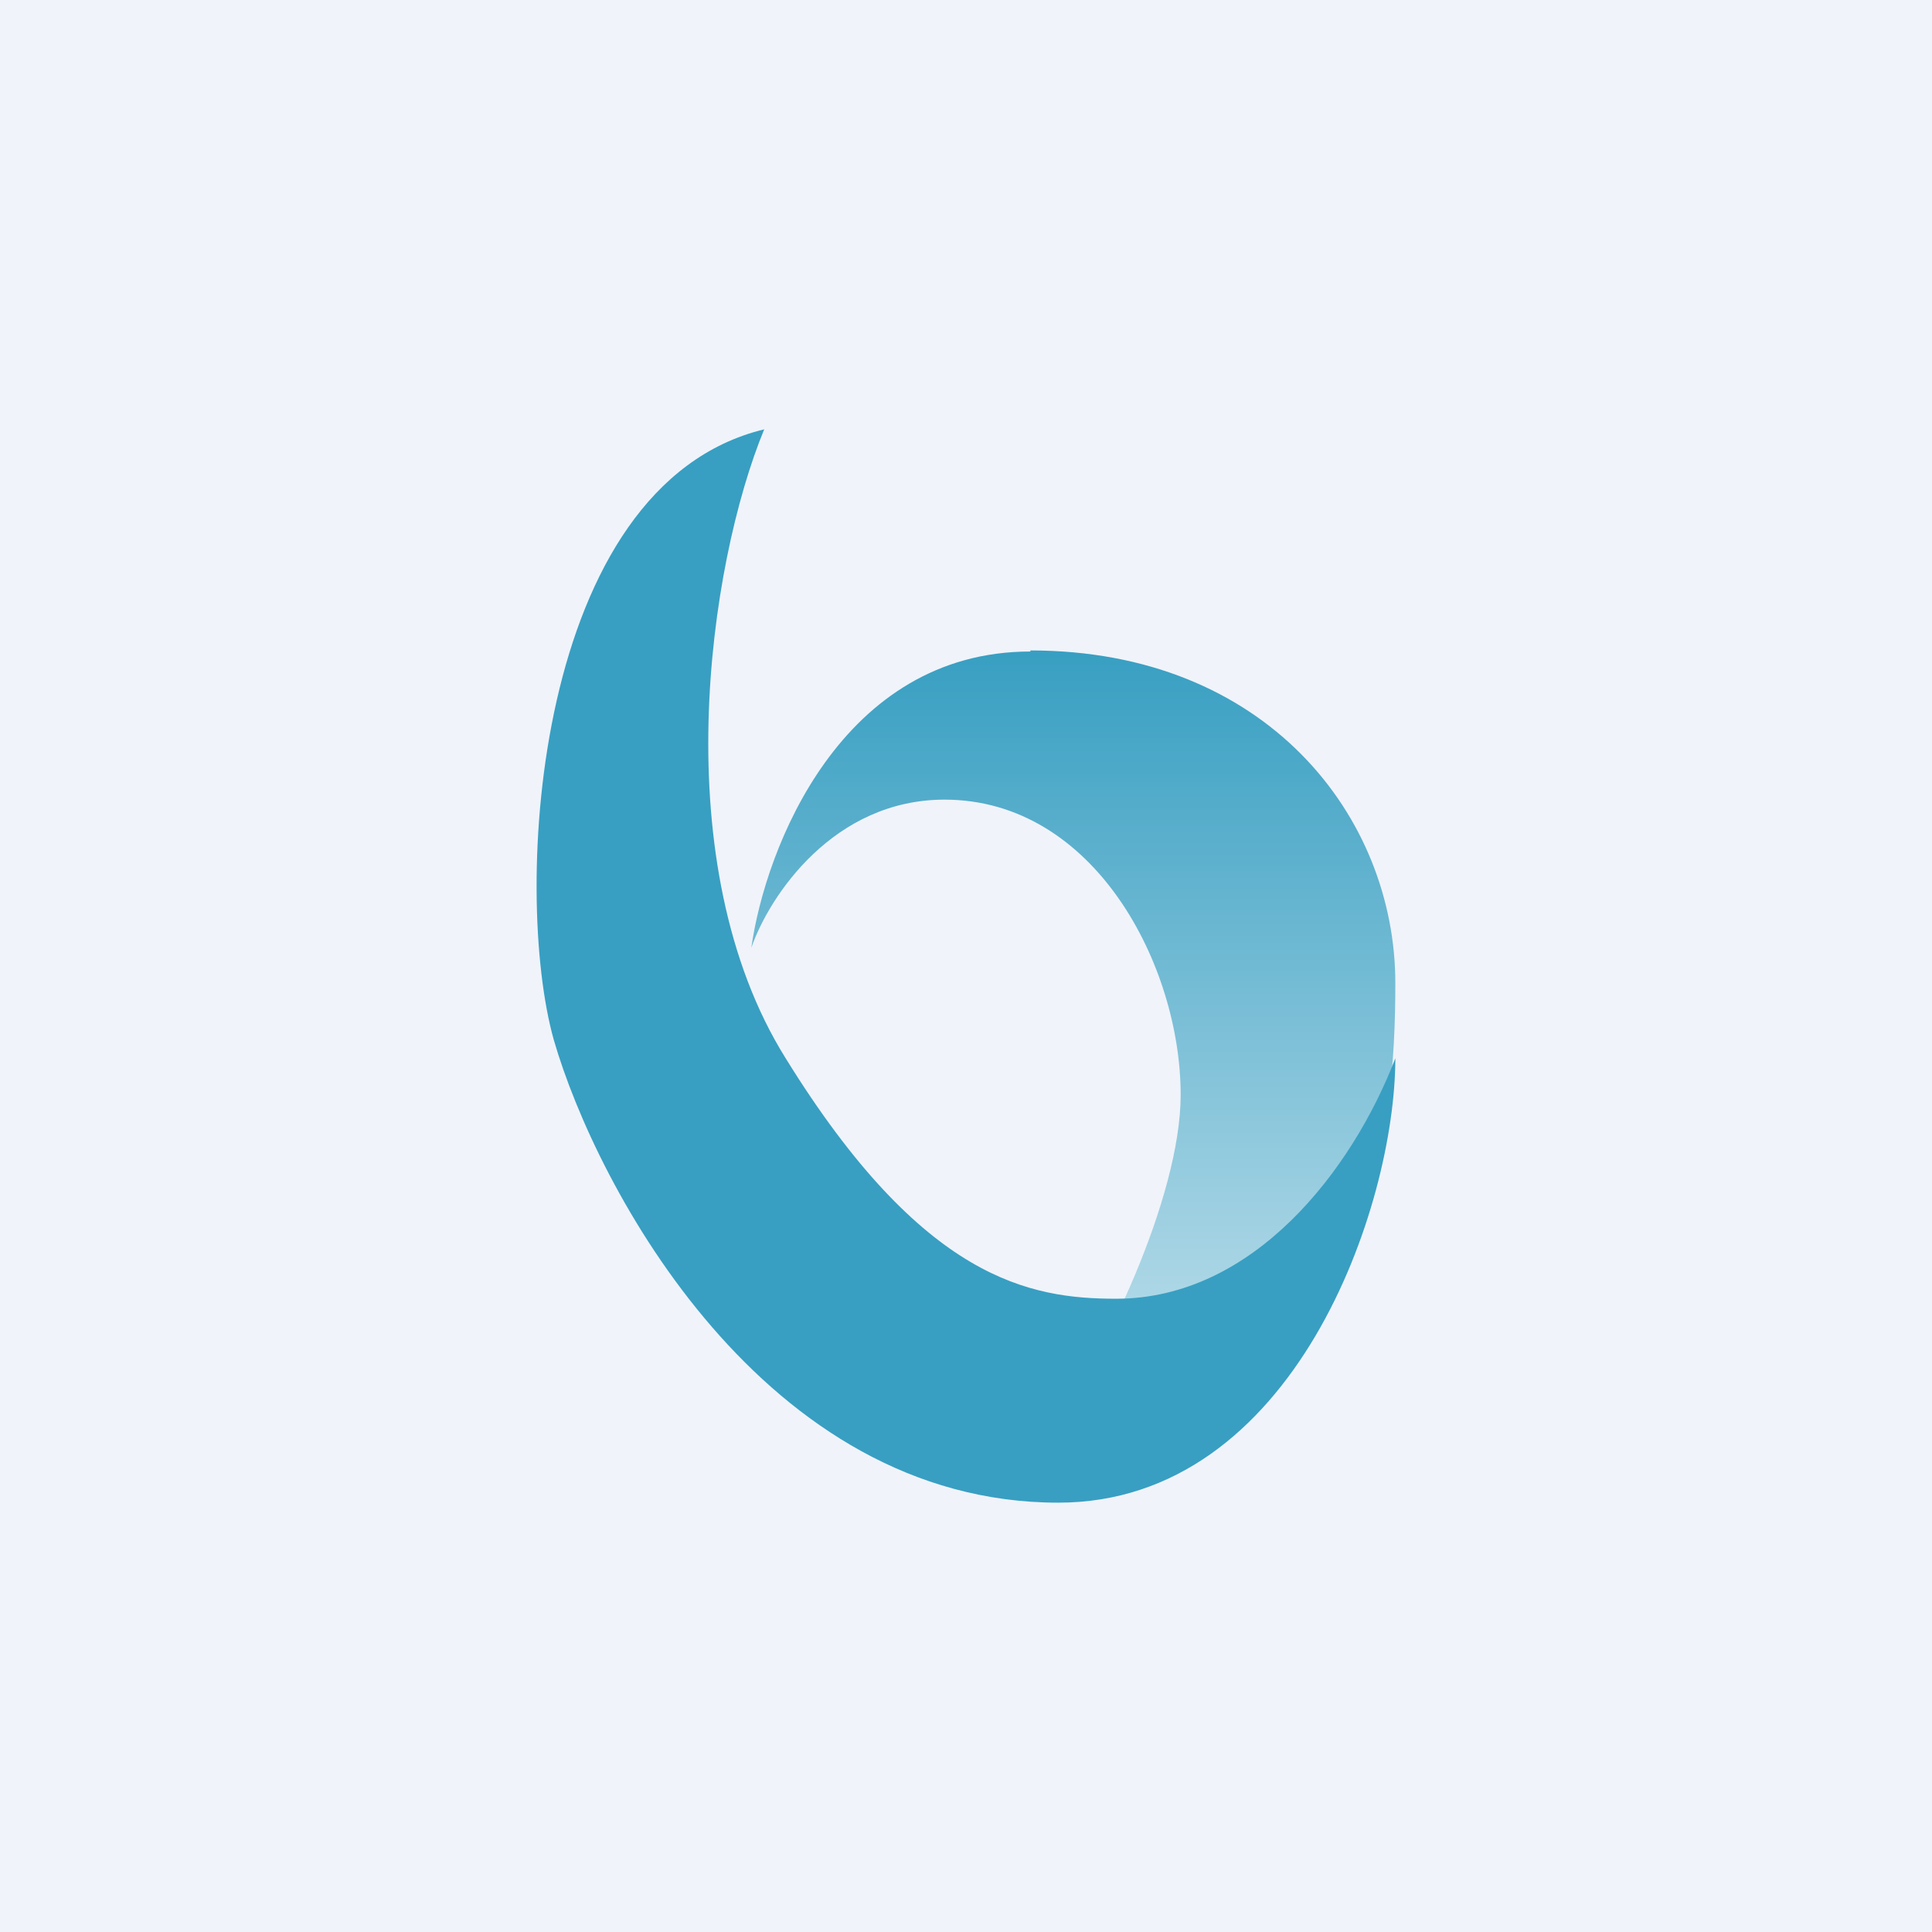
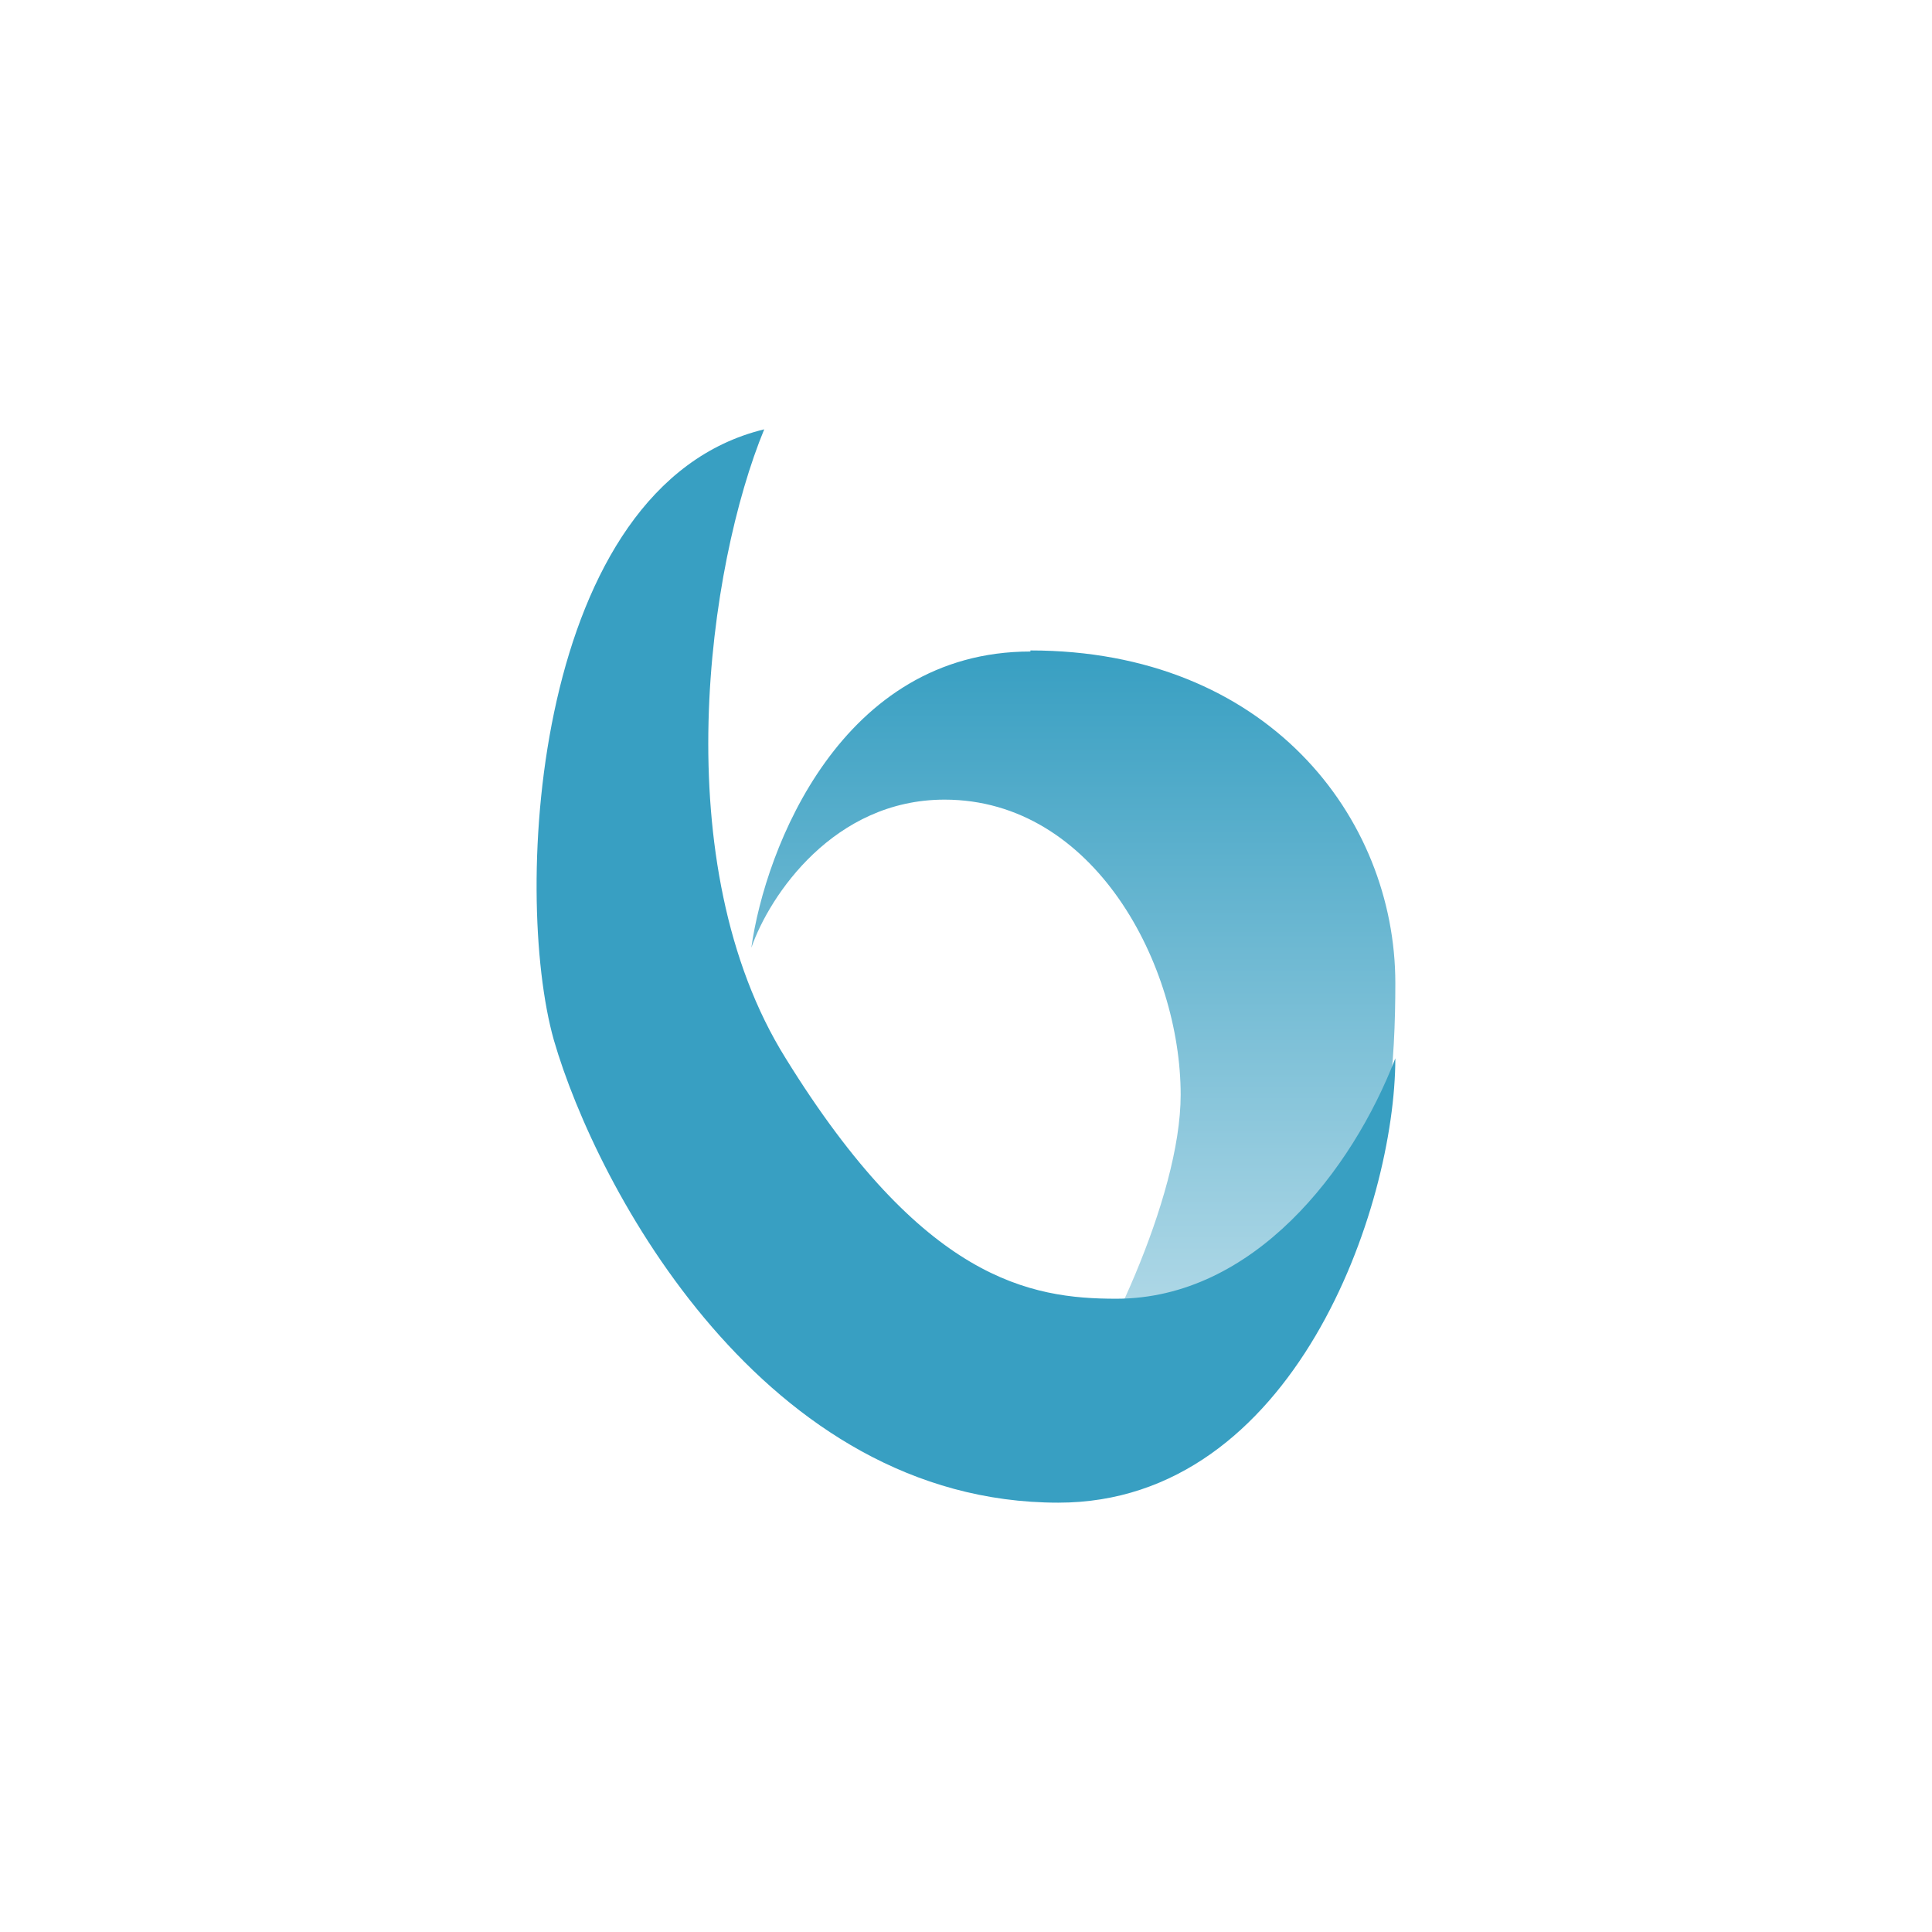
<svg xmlns="http://www.w3.org/2000/svg" width="18" height="18" viewBox="0 0 18 18">
-   <path fill="#F0F3FA" d="M0 0h18v18H0z" />
-   <path d="M9.6 6.07C7.84 6.07 7.13 7.9 7 8.83c.17-.49.77-1.38 1.8-1.38C10.2 7.45 11 9 11 10.2c0 .96-.73 2.47-1.2 3.1 3-.17 3.2-2.76 3.2-4.14 0-1.55-1.2-3.1-3.4-3.1Z" fill="url(#a3leohxeo)" />
+   <path d="M9.6 6.07C7.84 6.07 7.13 7.9 7 8.83c.17-.49.77-1.38 1.8-1.38C10.2 7.45 11 9 11 10.2c0 .96-.73 2.47-1.2 3.1 3-.17 3.2-2.76 3.2-4.14 0-1.55-1.2-3.1-3.4-3.1" fill="url(#a3leohxeo)" />
  <path d="M7.32 9.86C6.19 8.05 6.6 5.26 7.12 4c-2.15.52-2.35 4.31-1.96 5.69.4 1.38 1.96 4.31 4.7 4.31 2.2 0 3.14-2.76 3.14-4.14-.4 1.04-1.32 2.24-2.6 2.24-.8 0-1.8-.17-3.08-2.24Z" fill="#389FC2" />
  <defs>
    <linearGradient id="a3leohxeo" x1="10.1" y1="6.07" x2="10.1" y2="13.31" gradientUnits="userSpaceOnUse">
      <stop stop-color="#389FC2" />
      <stop offset="1" stop-color="#C4E2ED" />
    </linearGradient>
  </defs>
</svg>